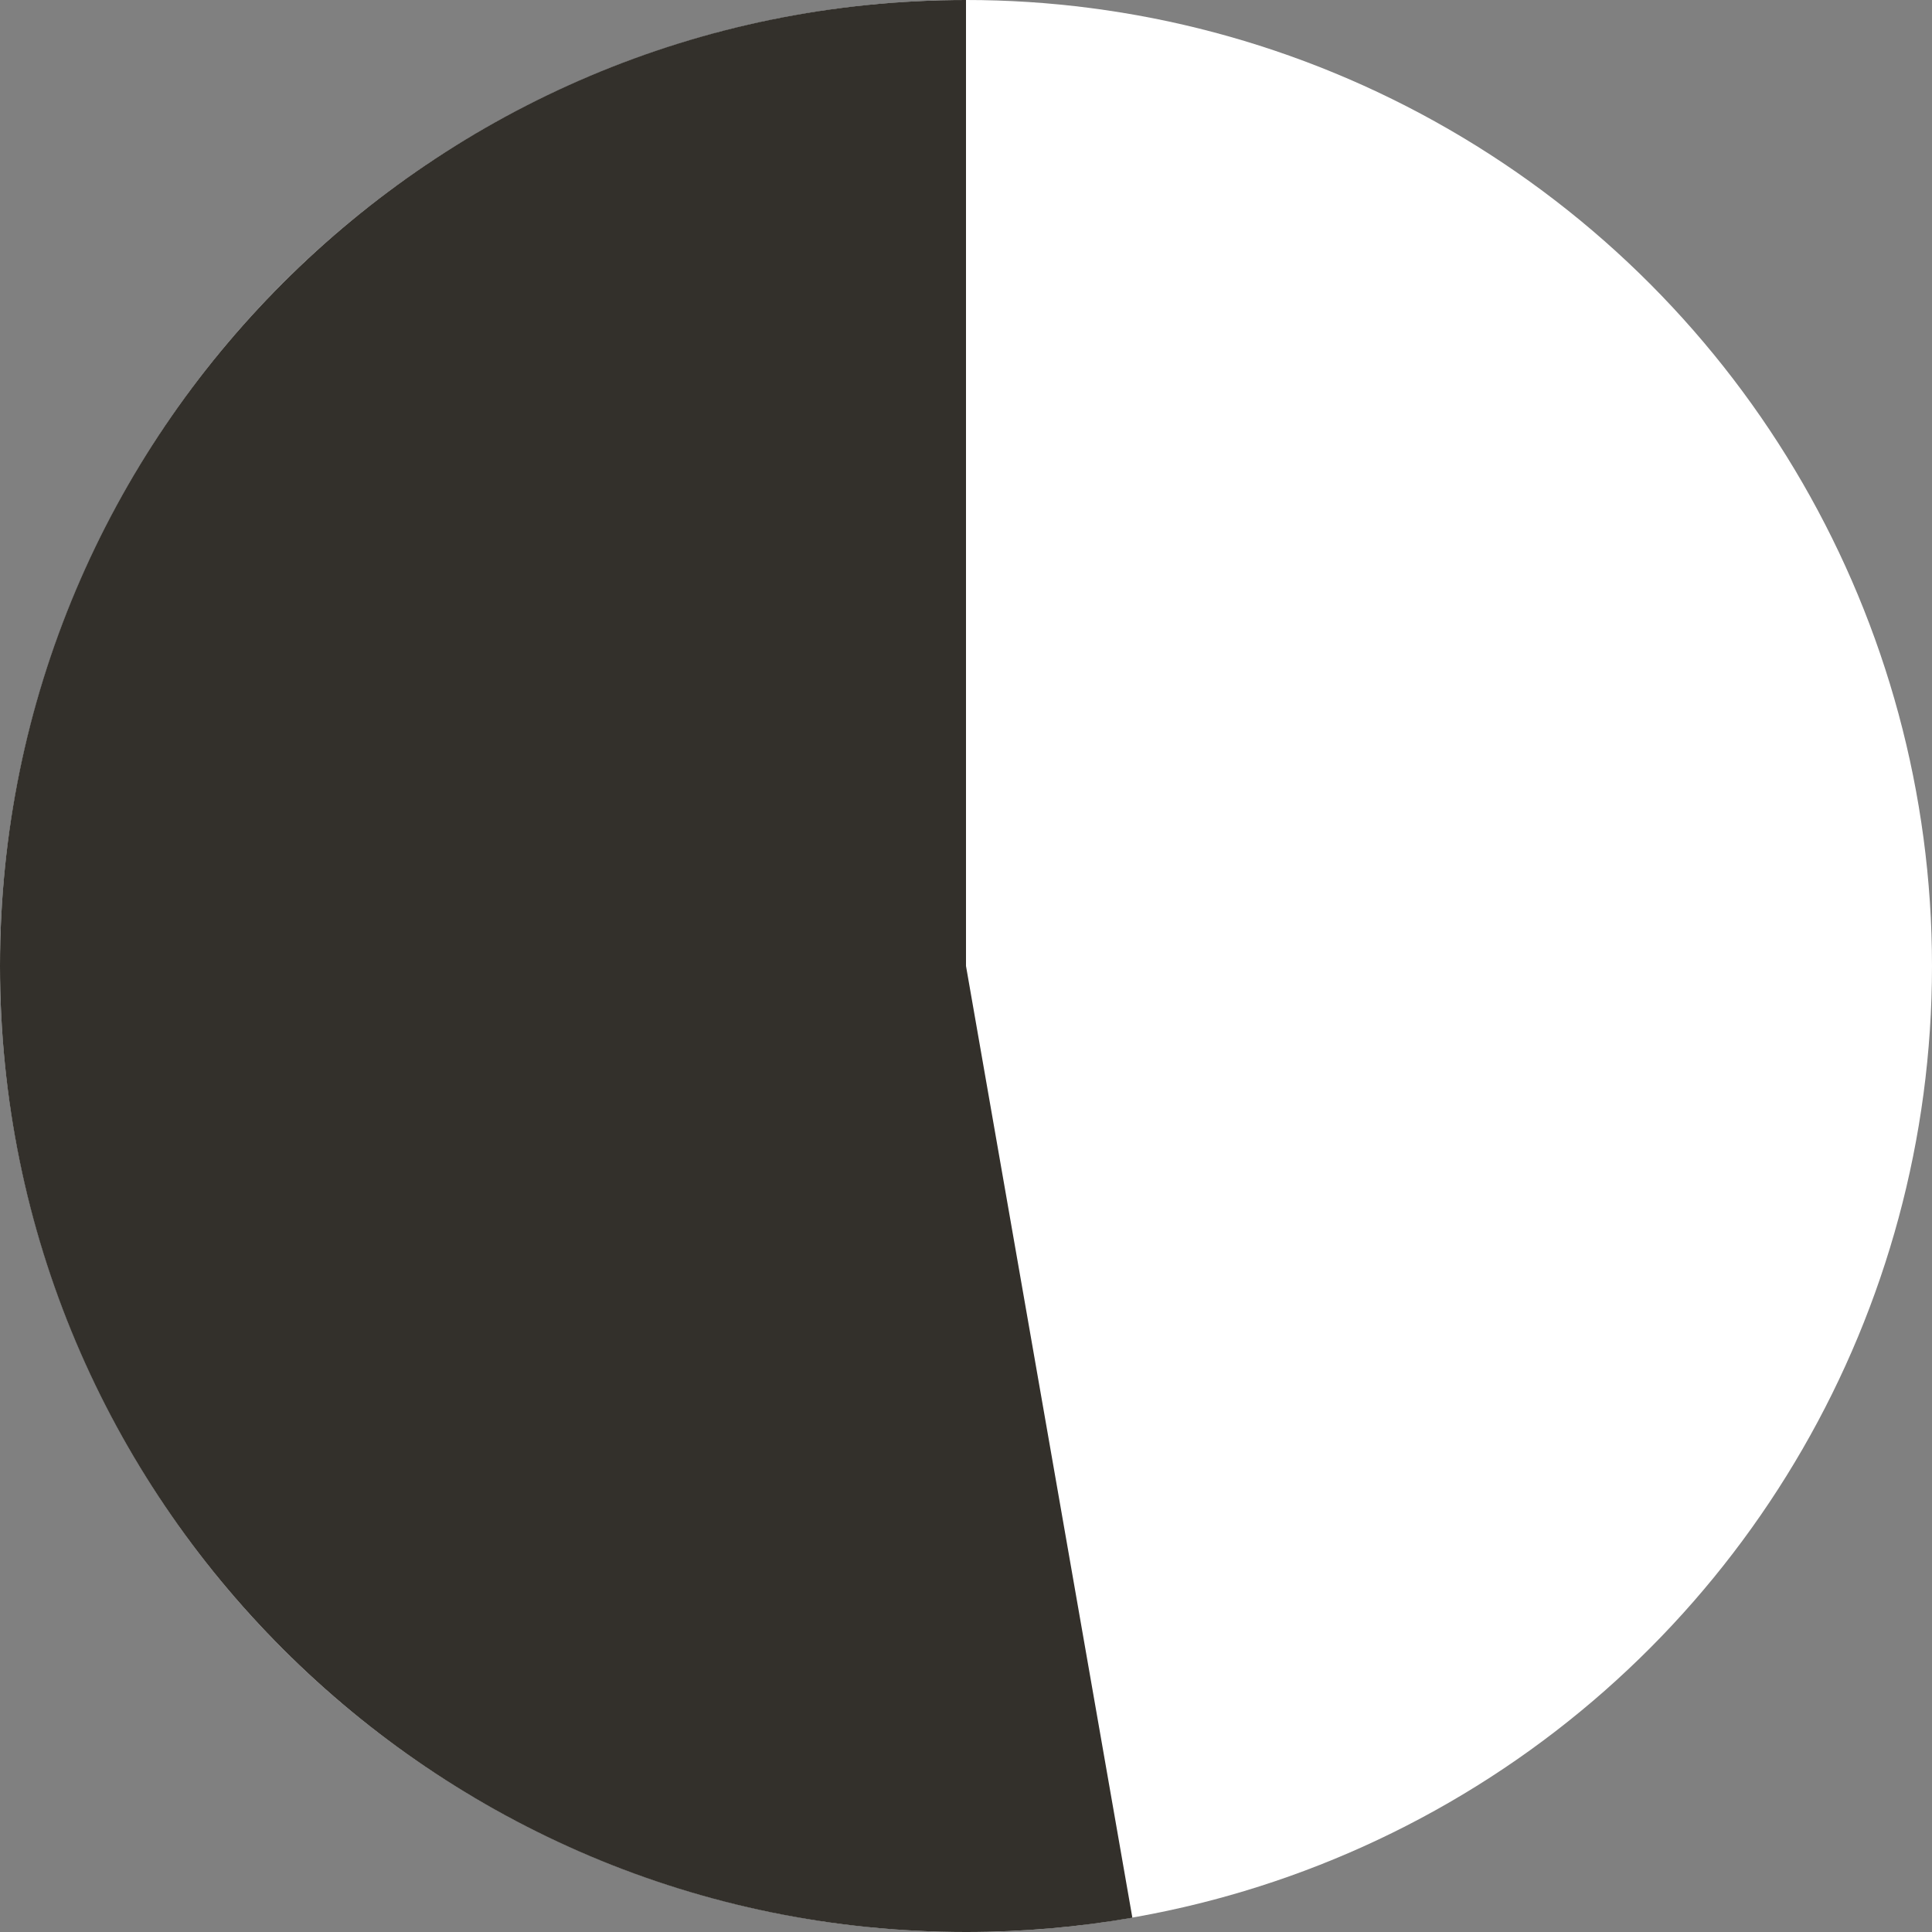
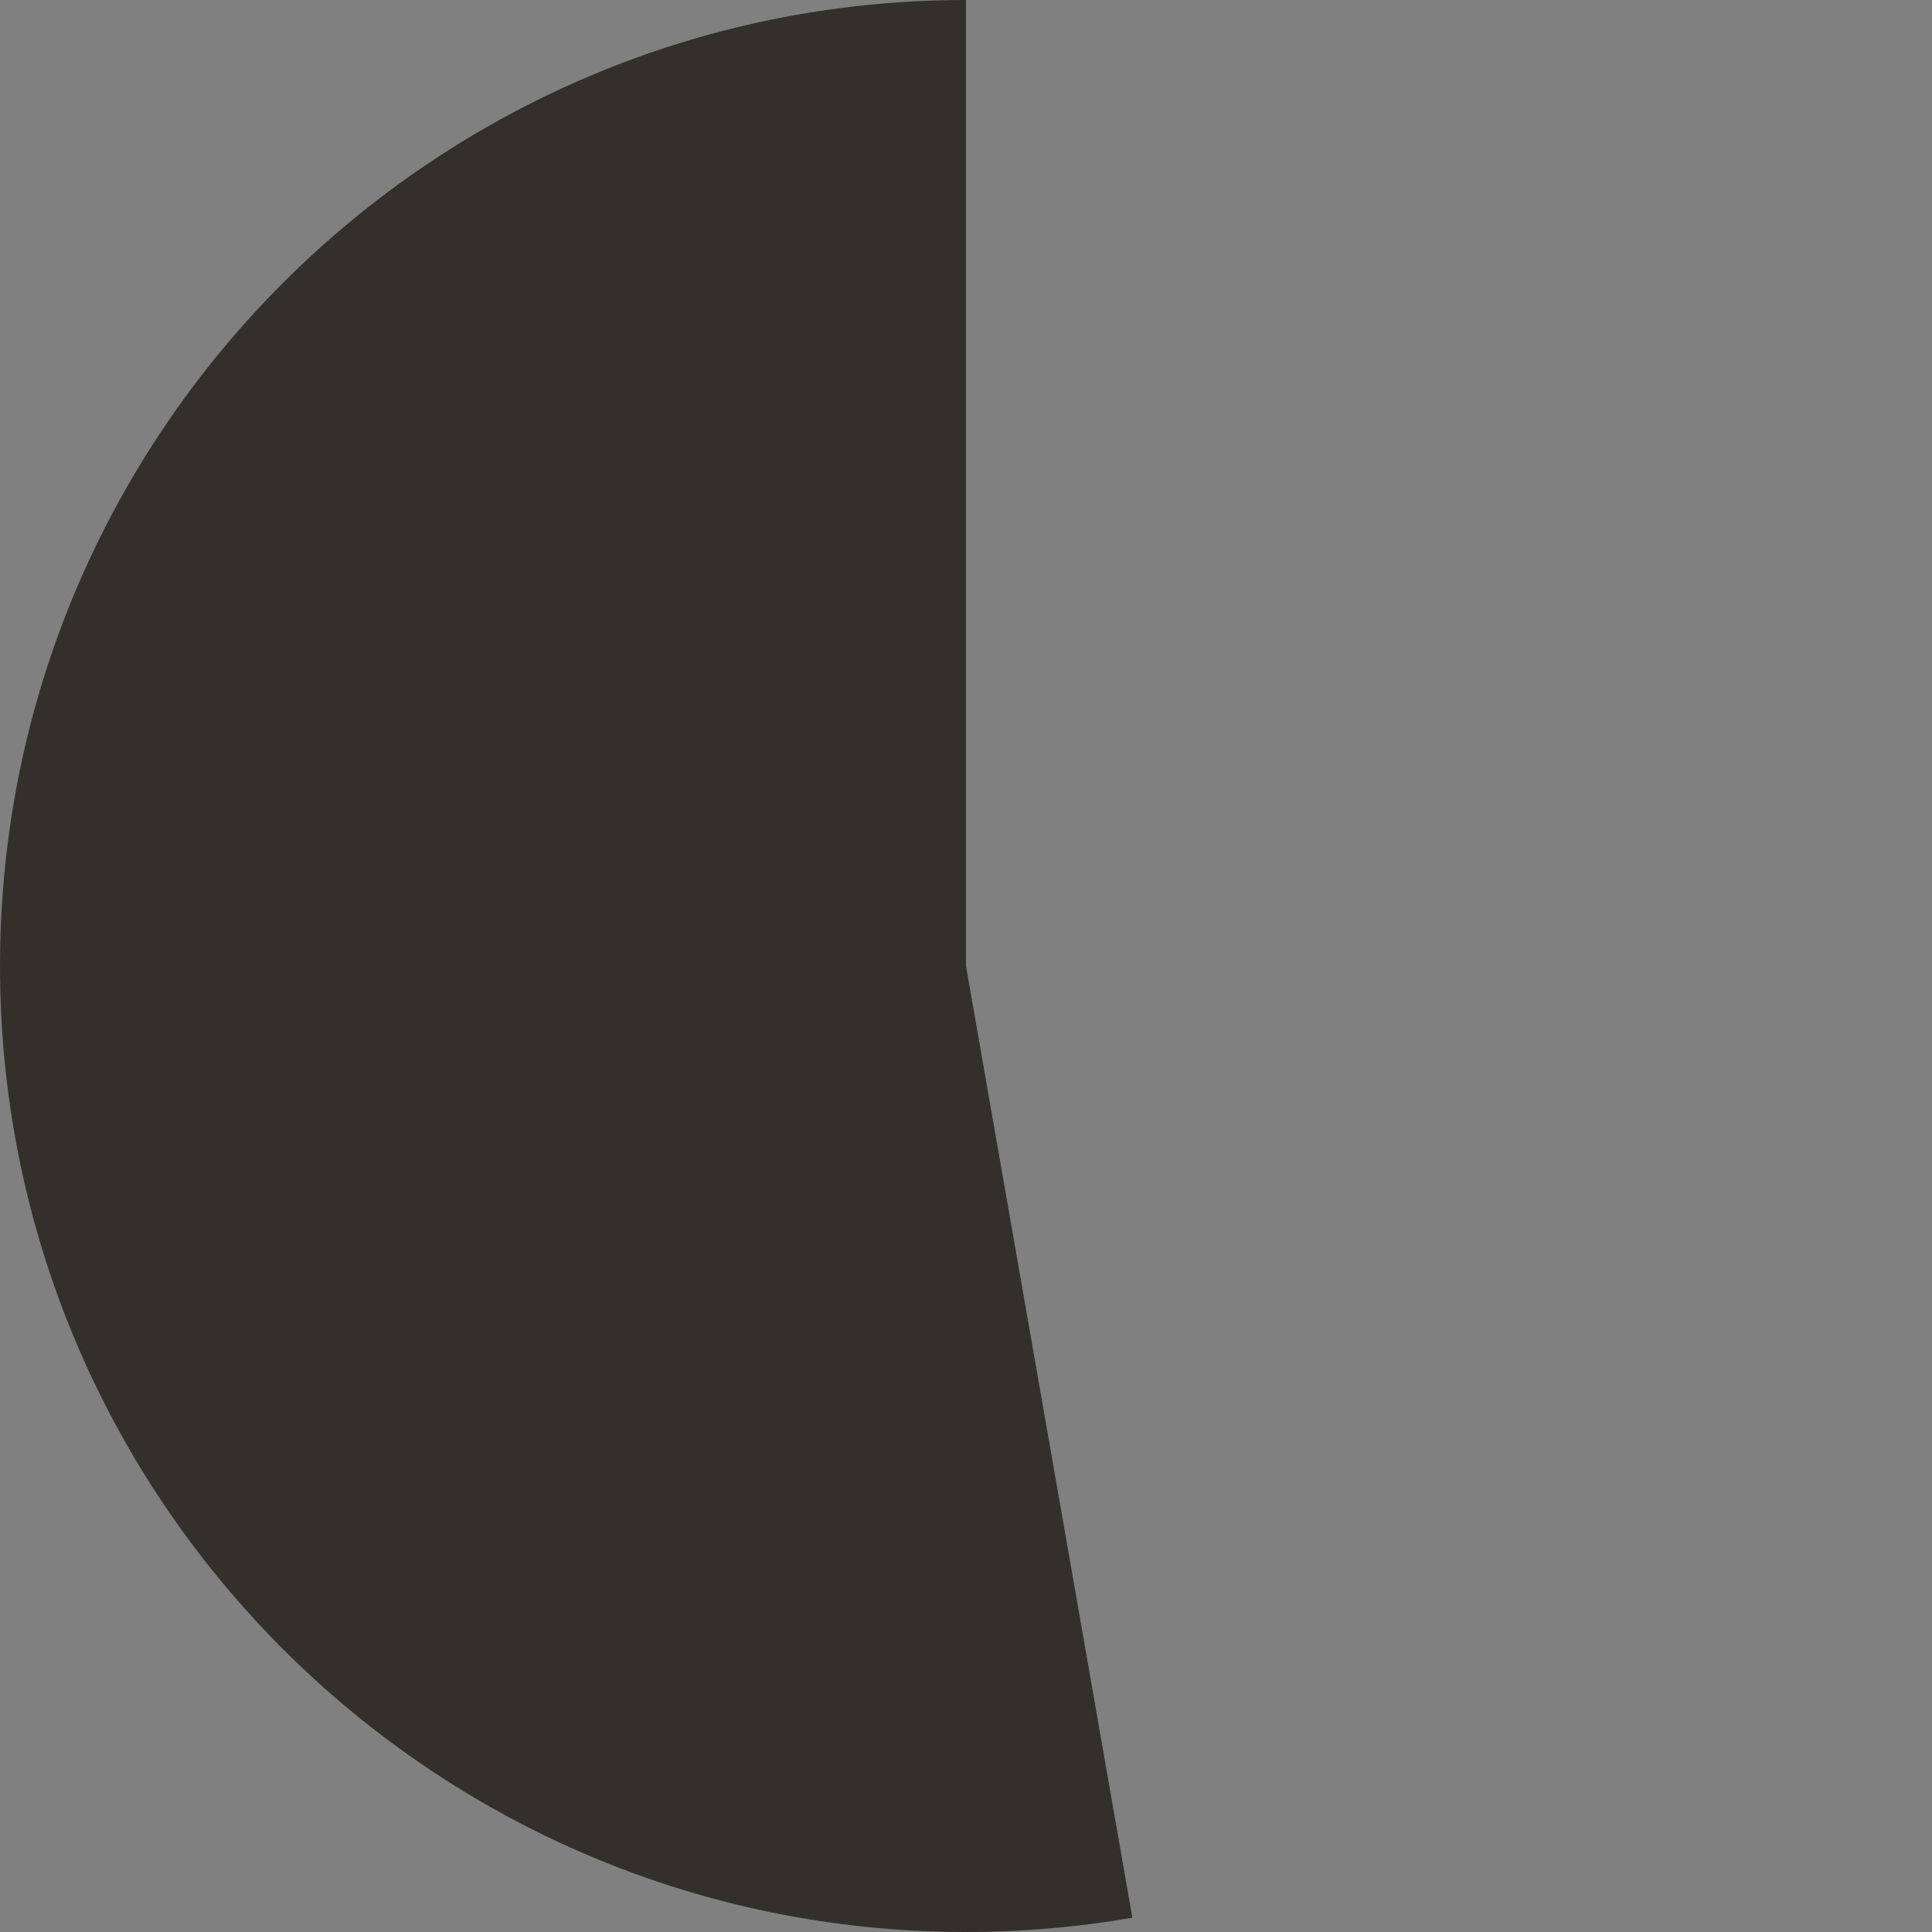
<svg xmlns="http://www.w3.org/2000/svg" width="180" height="180" viewBox="0 0 180 180" fill="none">
  <rect x="0" y="0" width="180" height="180" fill="#808080" stroke="none" />
-   <circle cx="90" cy="90" r="90" fill="white" />
  <path fill-rule="evenodd" clip-rule="evenodd" d="M90 180C95.285 180 100.465 179.544 105.5 178.67L90 90V0C40.294 0 0 40.294 0 90C0 139.706 40.294 180 90 180Z" fill="#33302B" />
</svg>